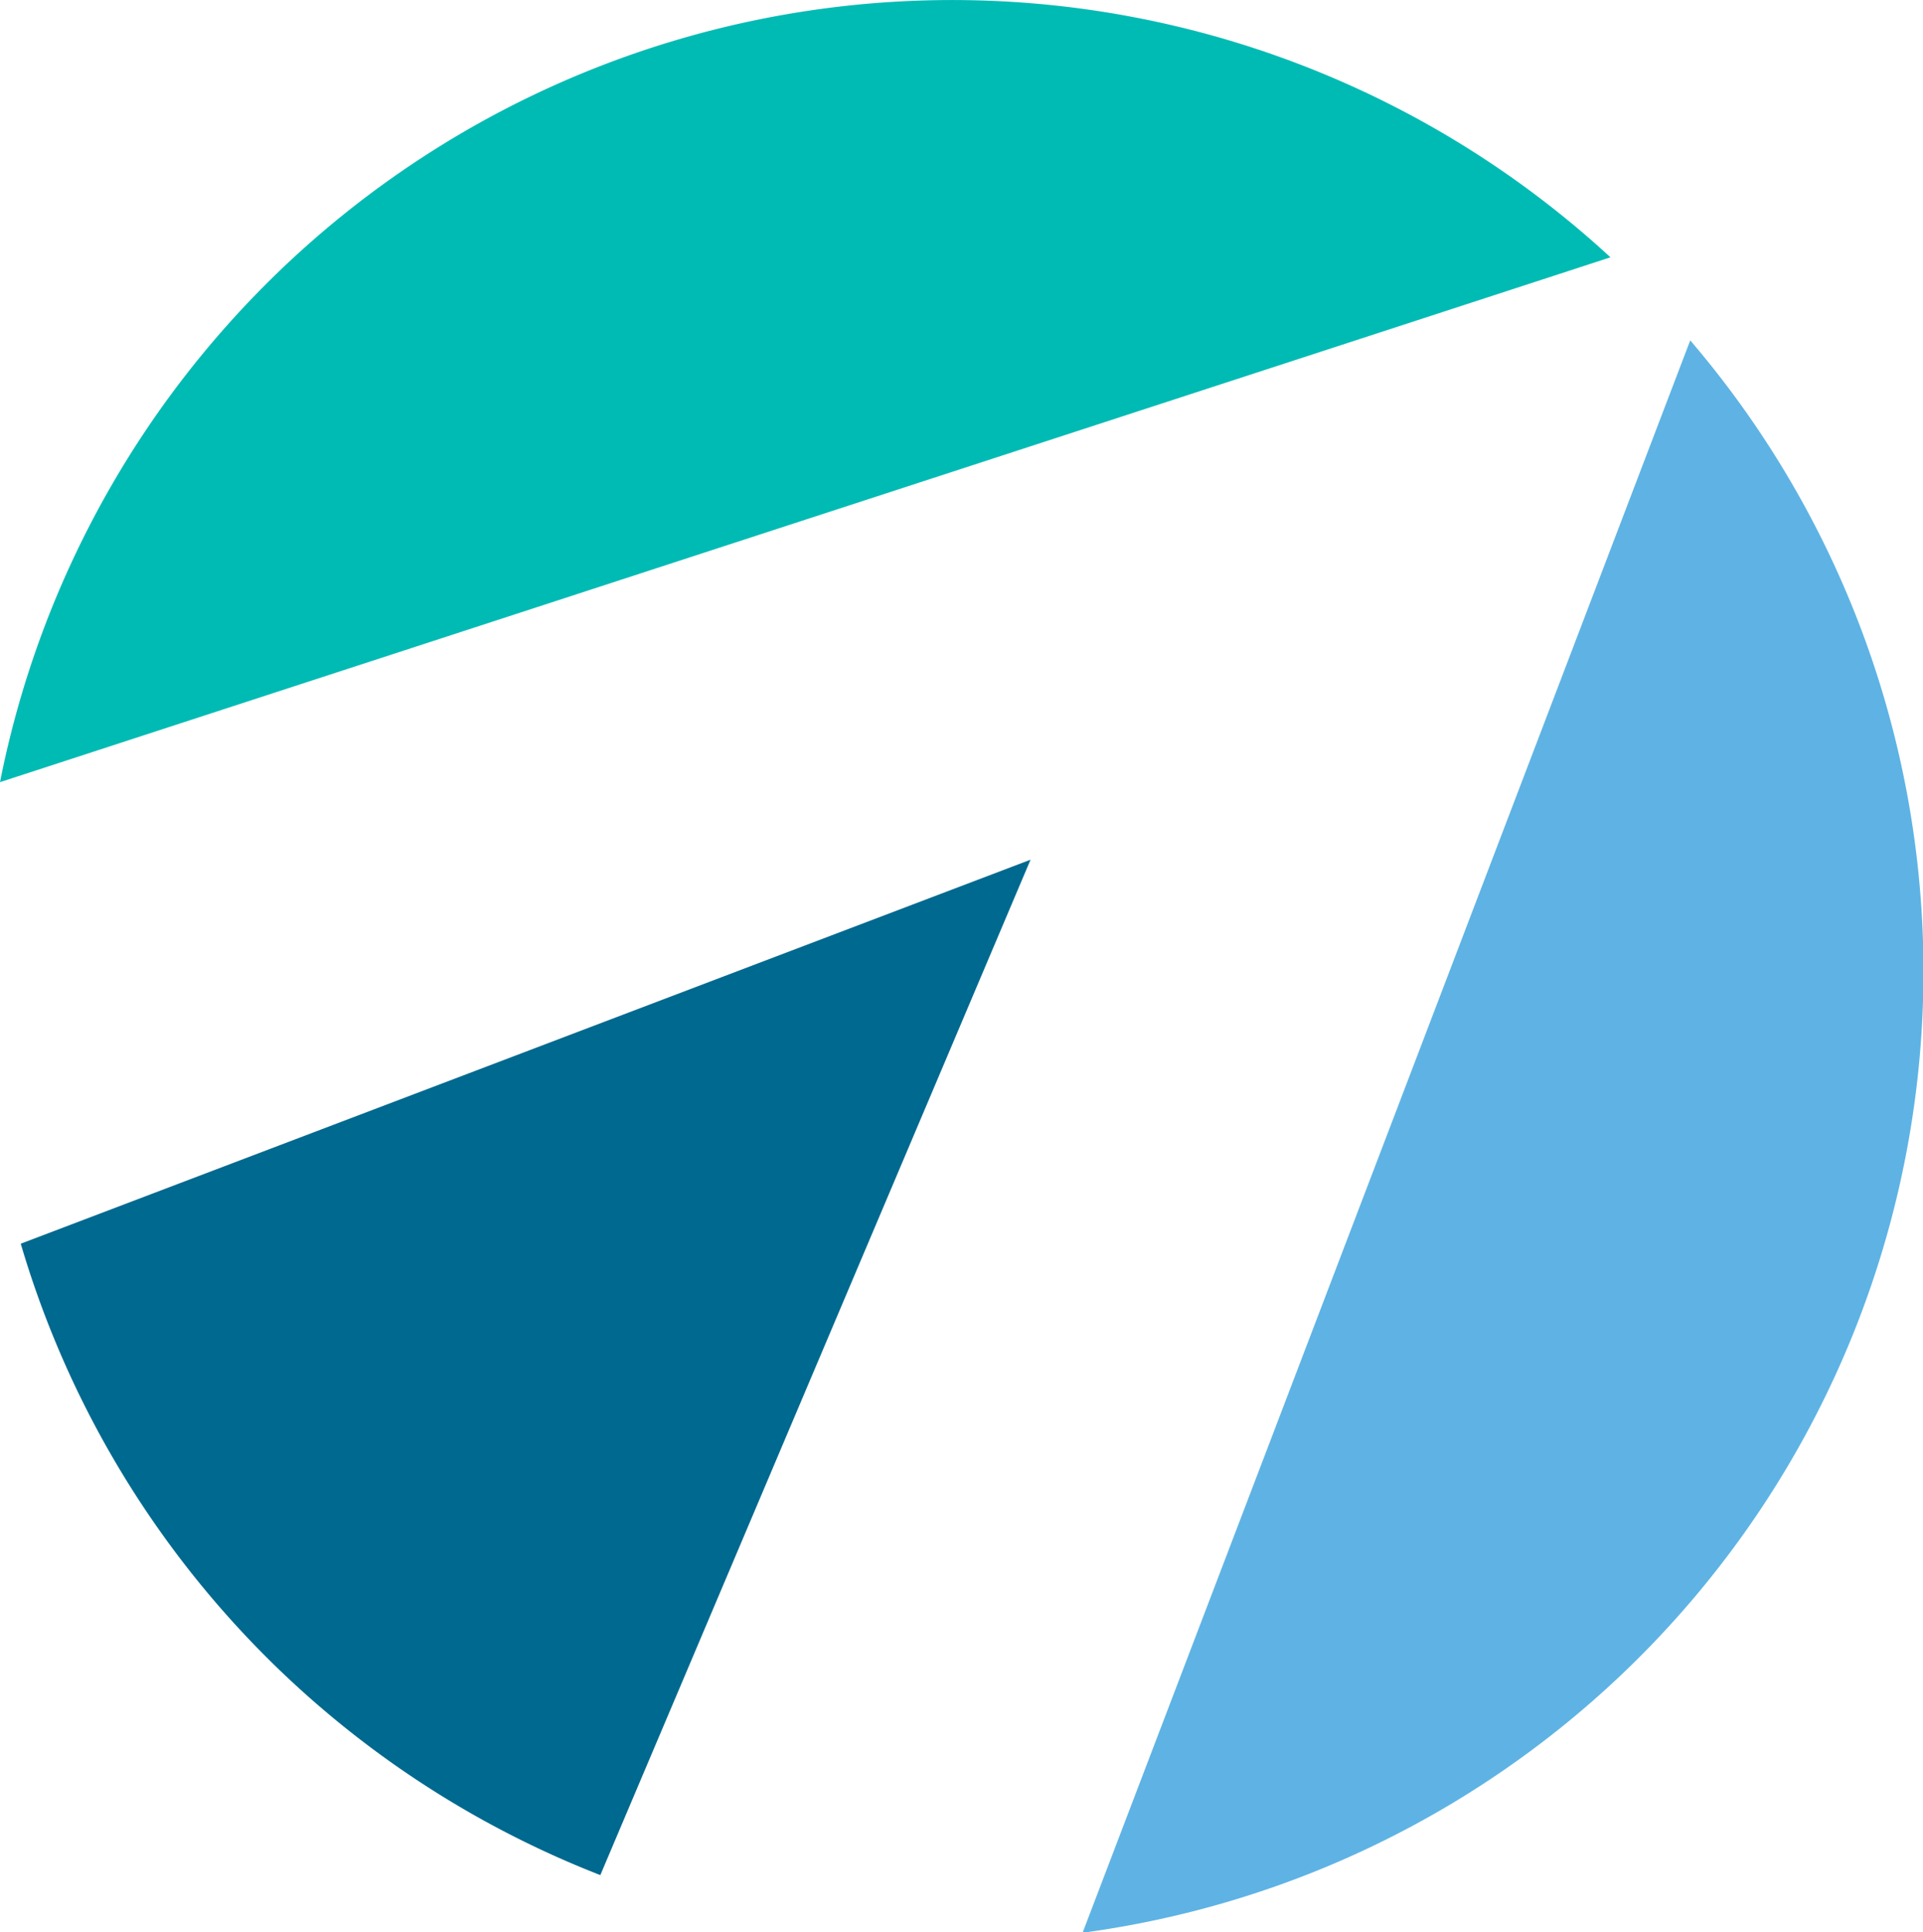
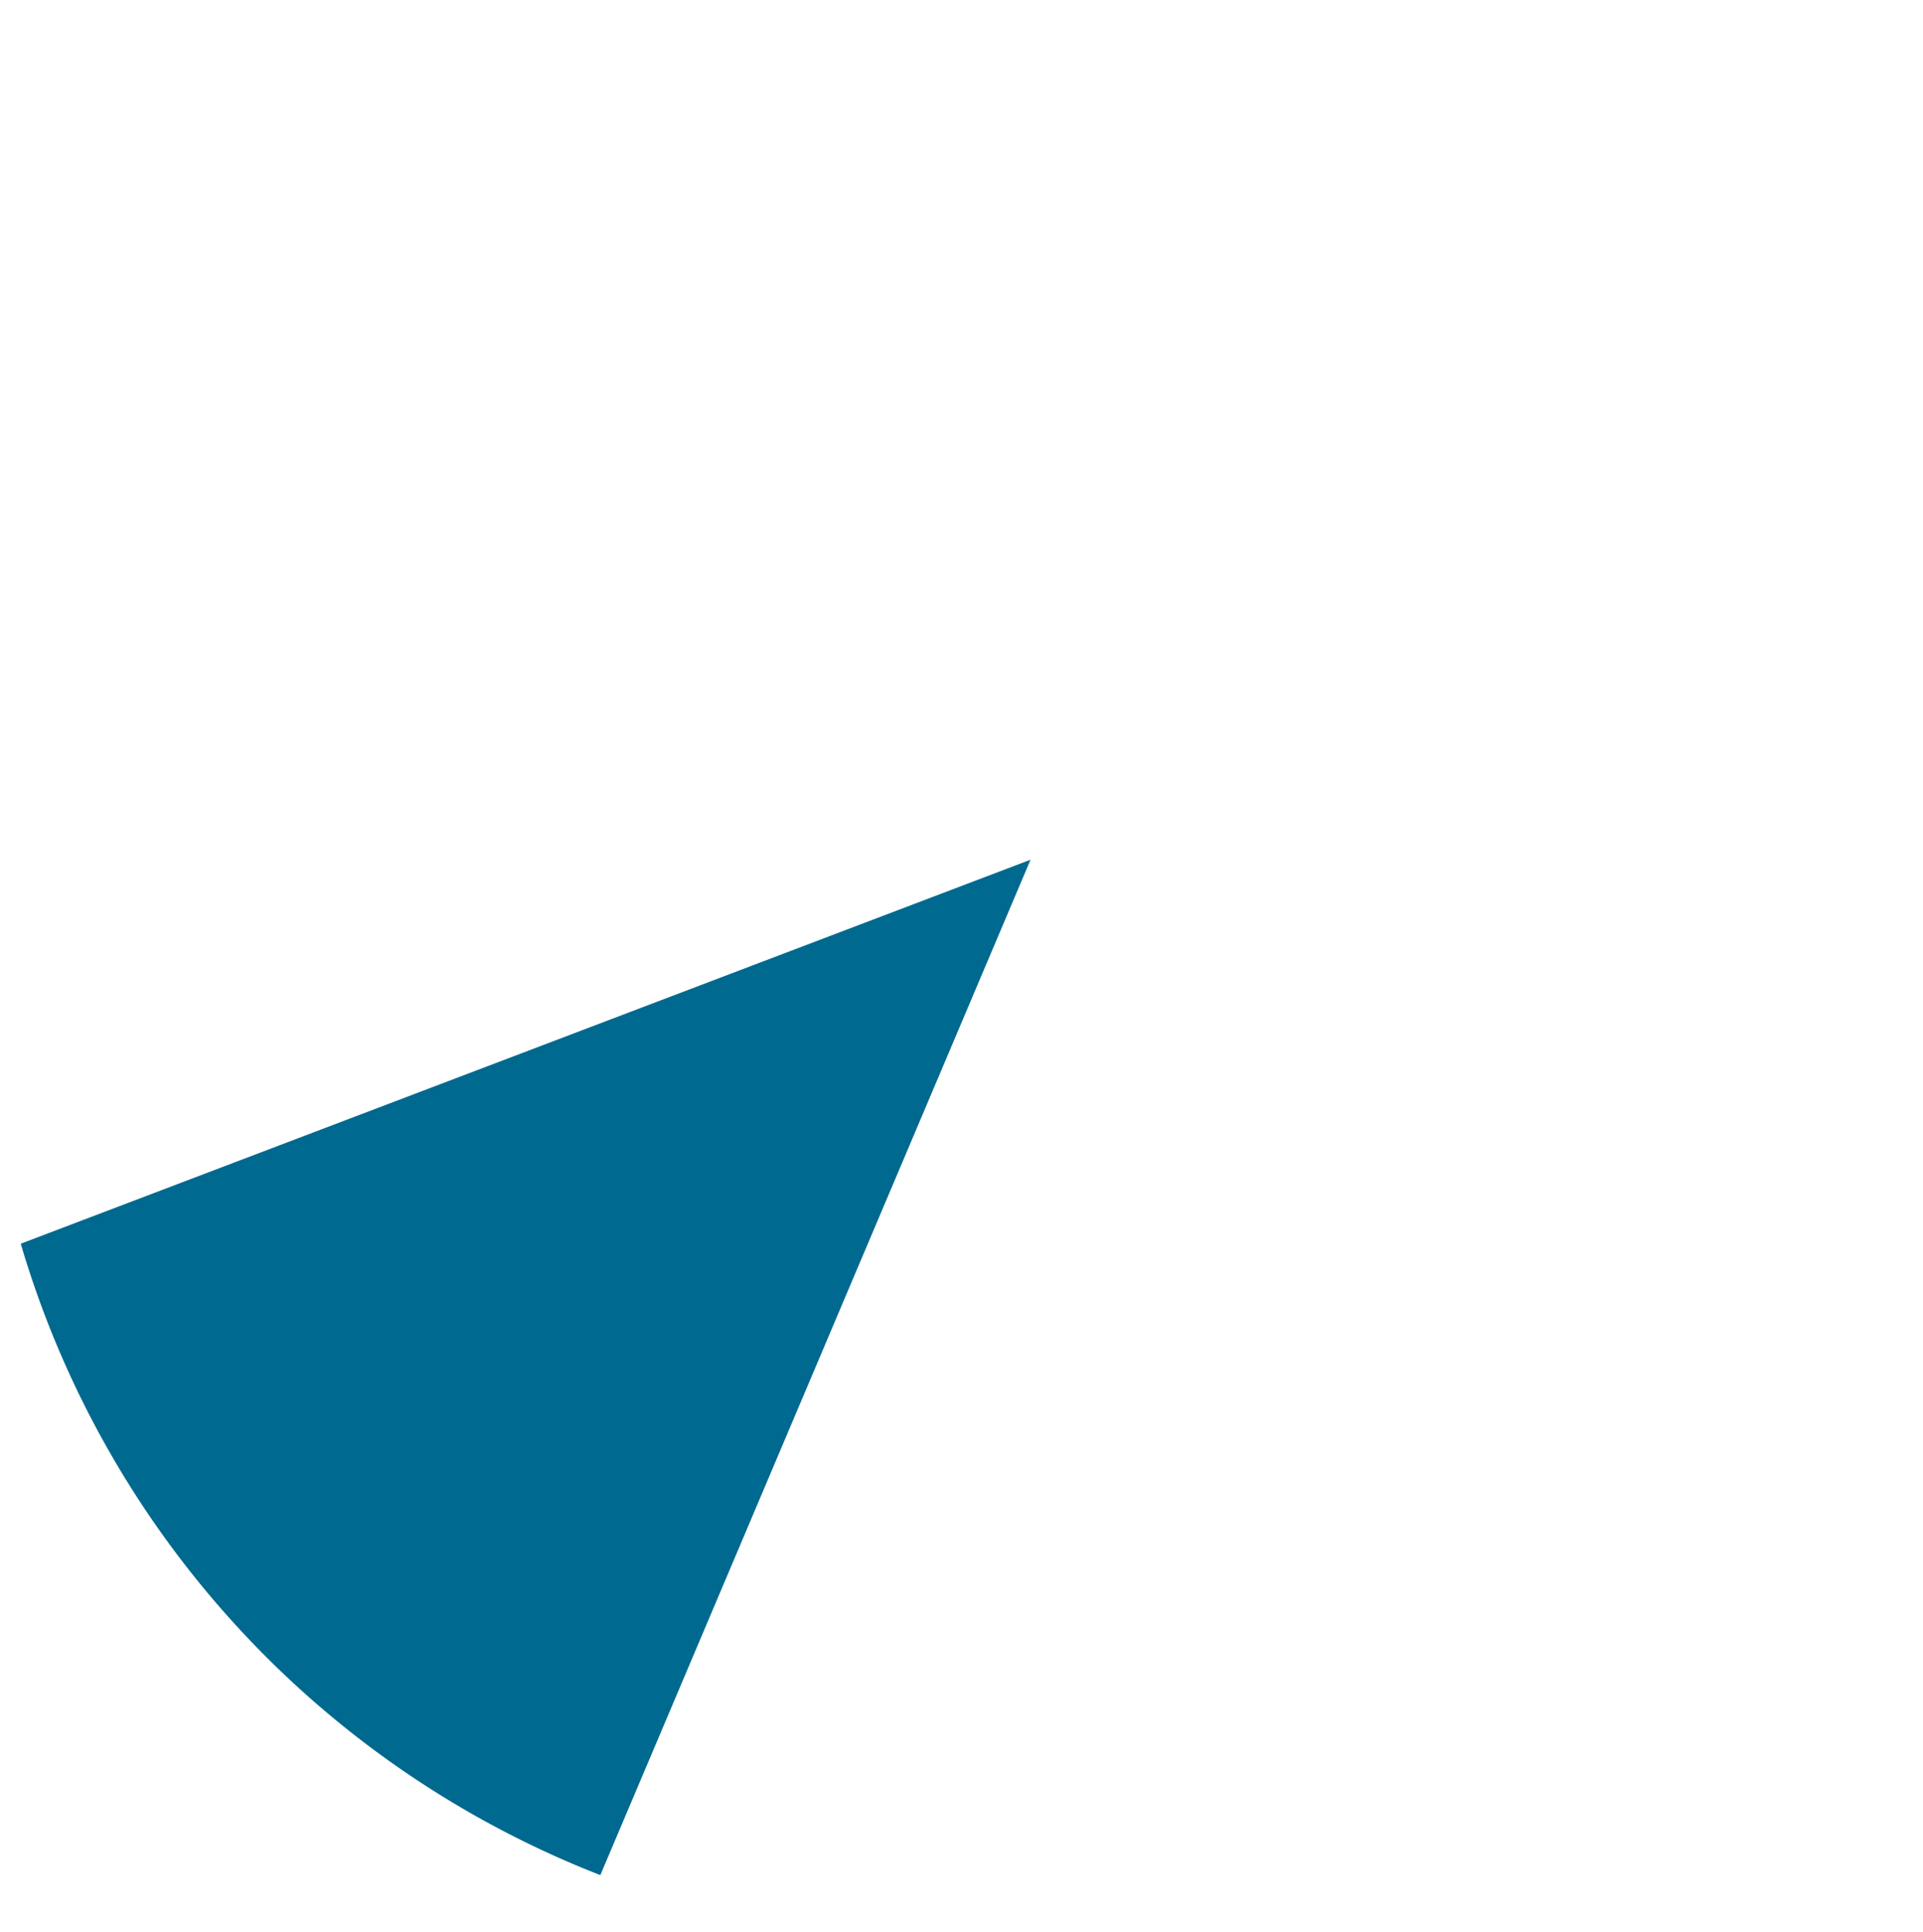
<svg xmlns="http://www.w3.org/2000/svg" id="Layer_1" data-name="Layer 1" viewBox="0 0 180.76 181.65">
  <defs>
    <style>.cls-1{fill:#00bbb4;}.cls-2{fill:#5eb3e4;}.cls-3{fill:#00698f;}</style>
  </defs>
  <title>aim-icon</title>
-   <path class="cls-1" d="M163.43,36.49A91.24,91.24,0,0,0,12.05,85.83Z" transform="translate(-12.05 -12.3)" />
-   <path class="cls-2" d="M170.93,44.3,113.81,194A91.2,91.2,0,0,0,170.93,44.3Z" transform="translate(-12.05 -12.3)" />
+   <path class="cls-1" d="M163.43,36.49Z" transform="translate(-12.05 -12.3)" />
  <path class="cls-3" d="M108.92,93.12,14,129.22a91.4,91.4,0,0,0,54.48,59.36Z" transform="translate(-12.05 -12.3)" />
</svg>